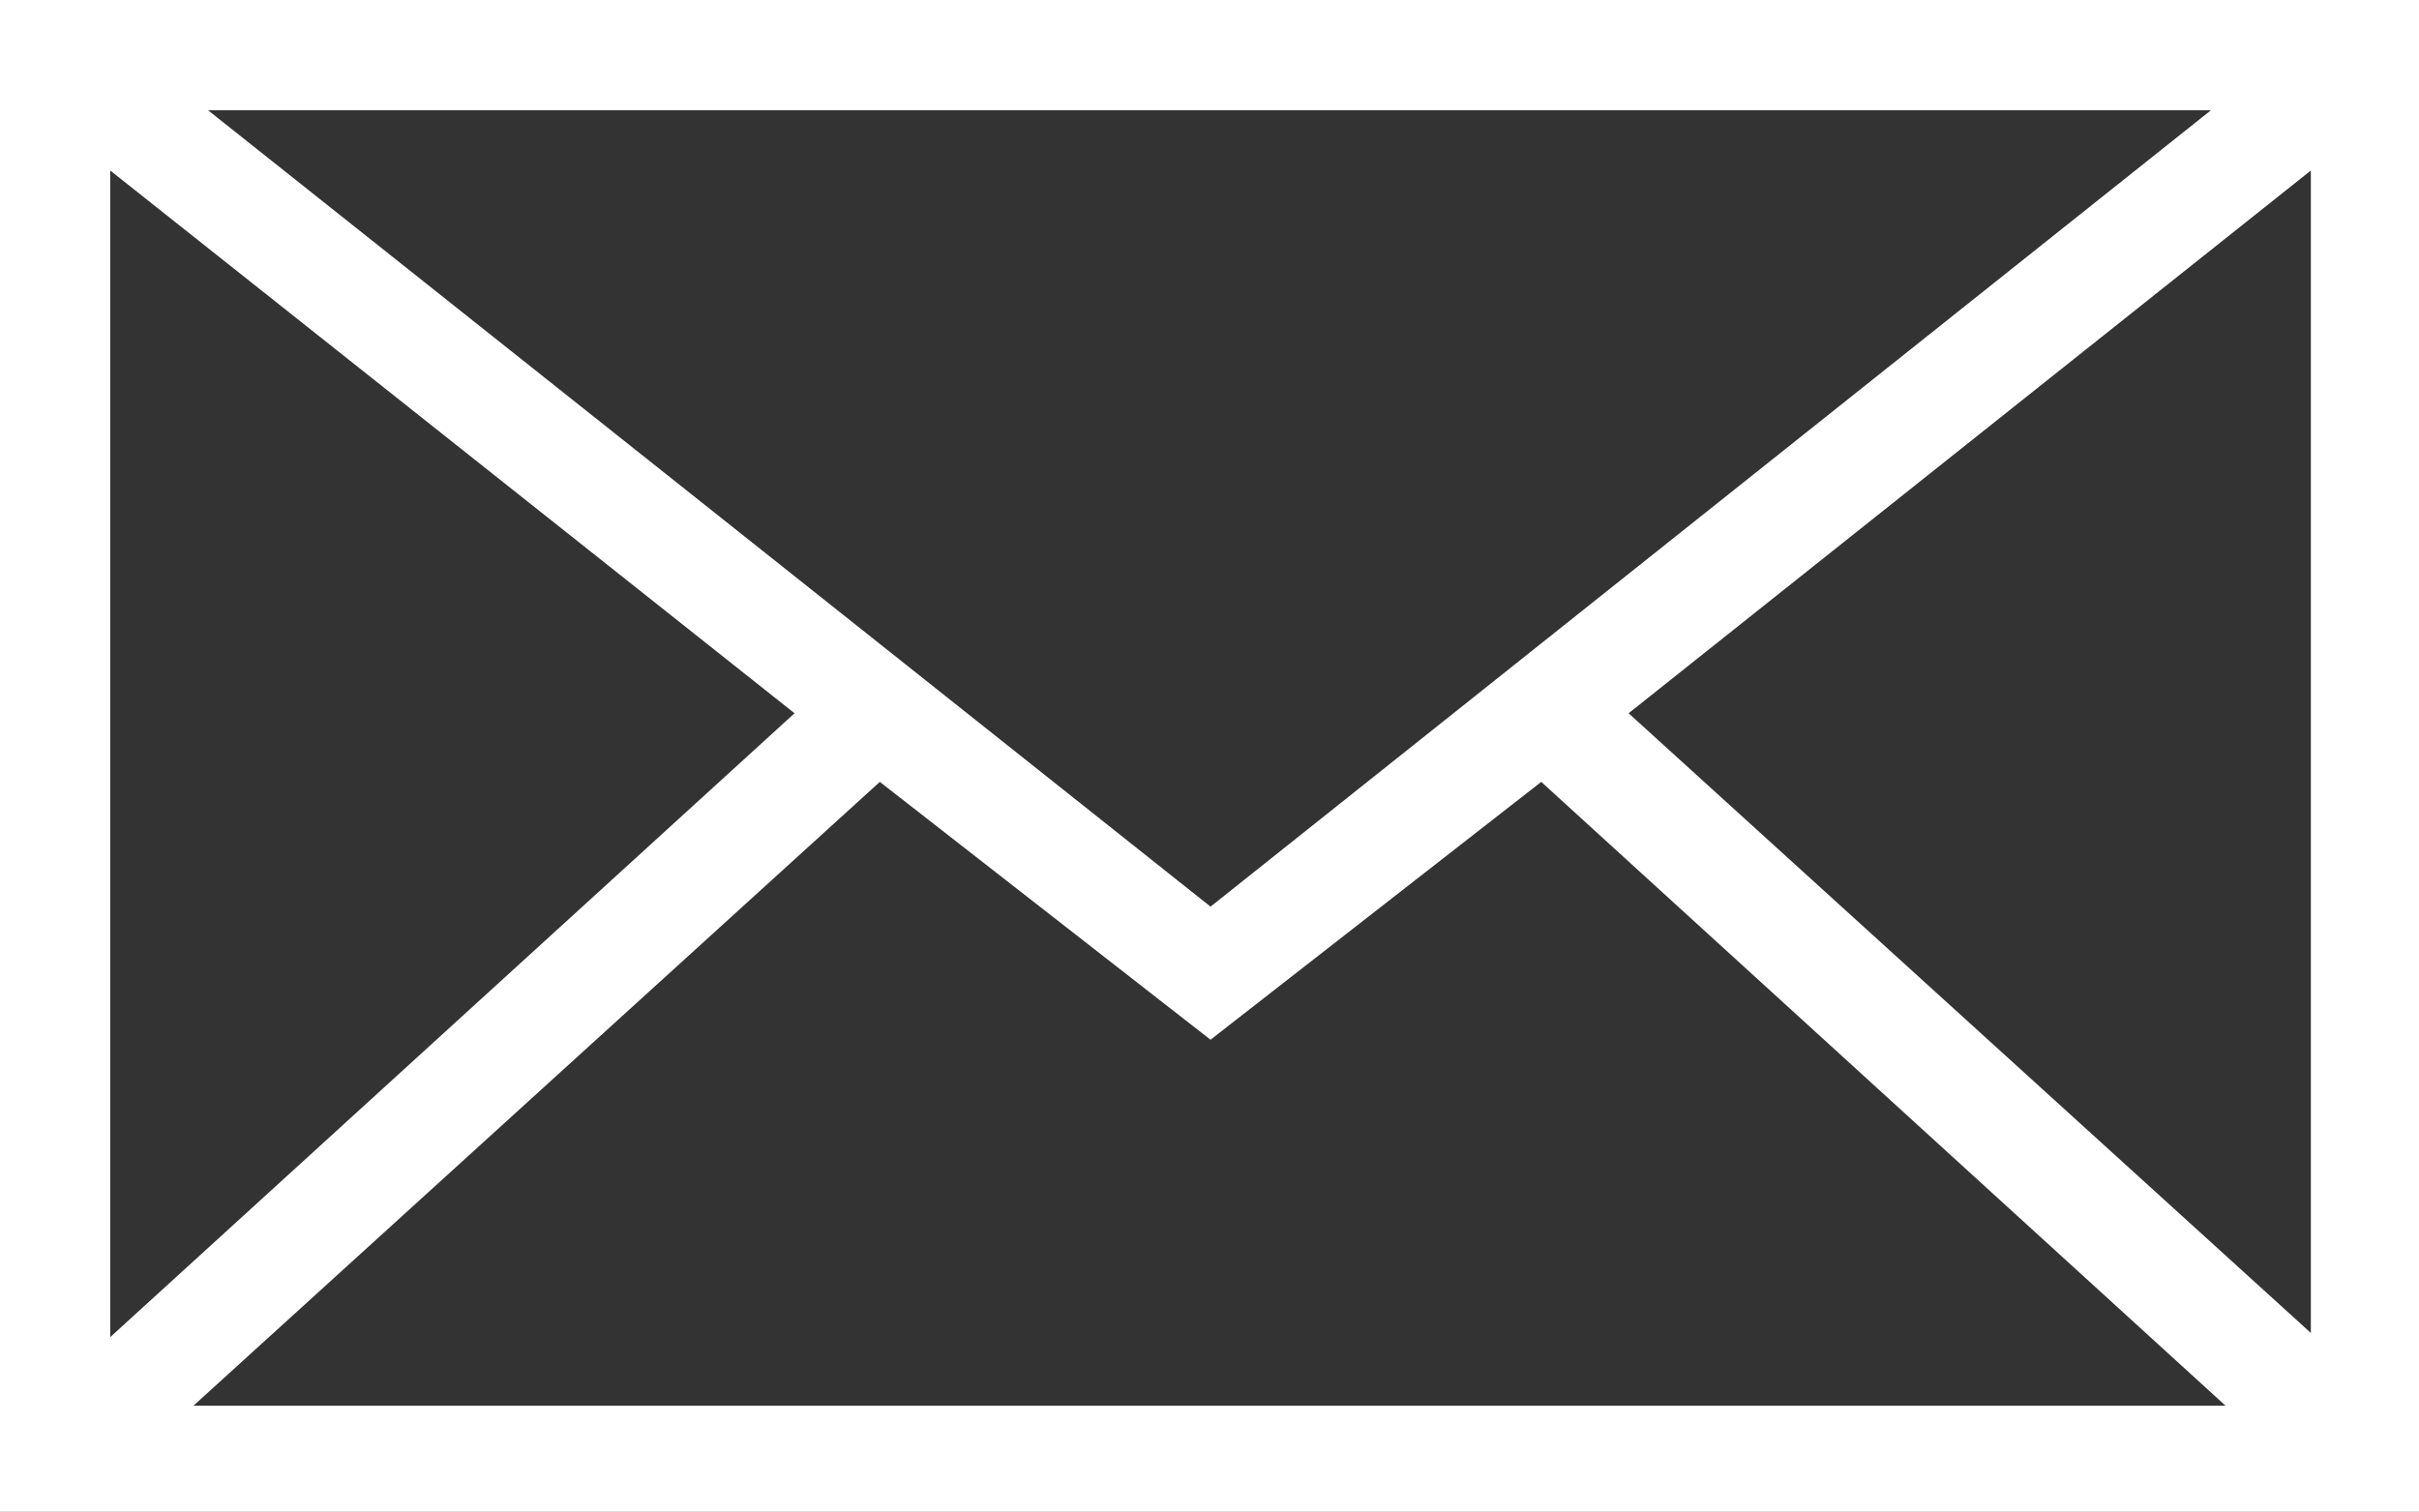
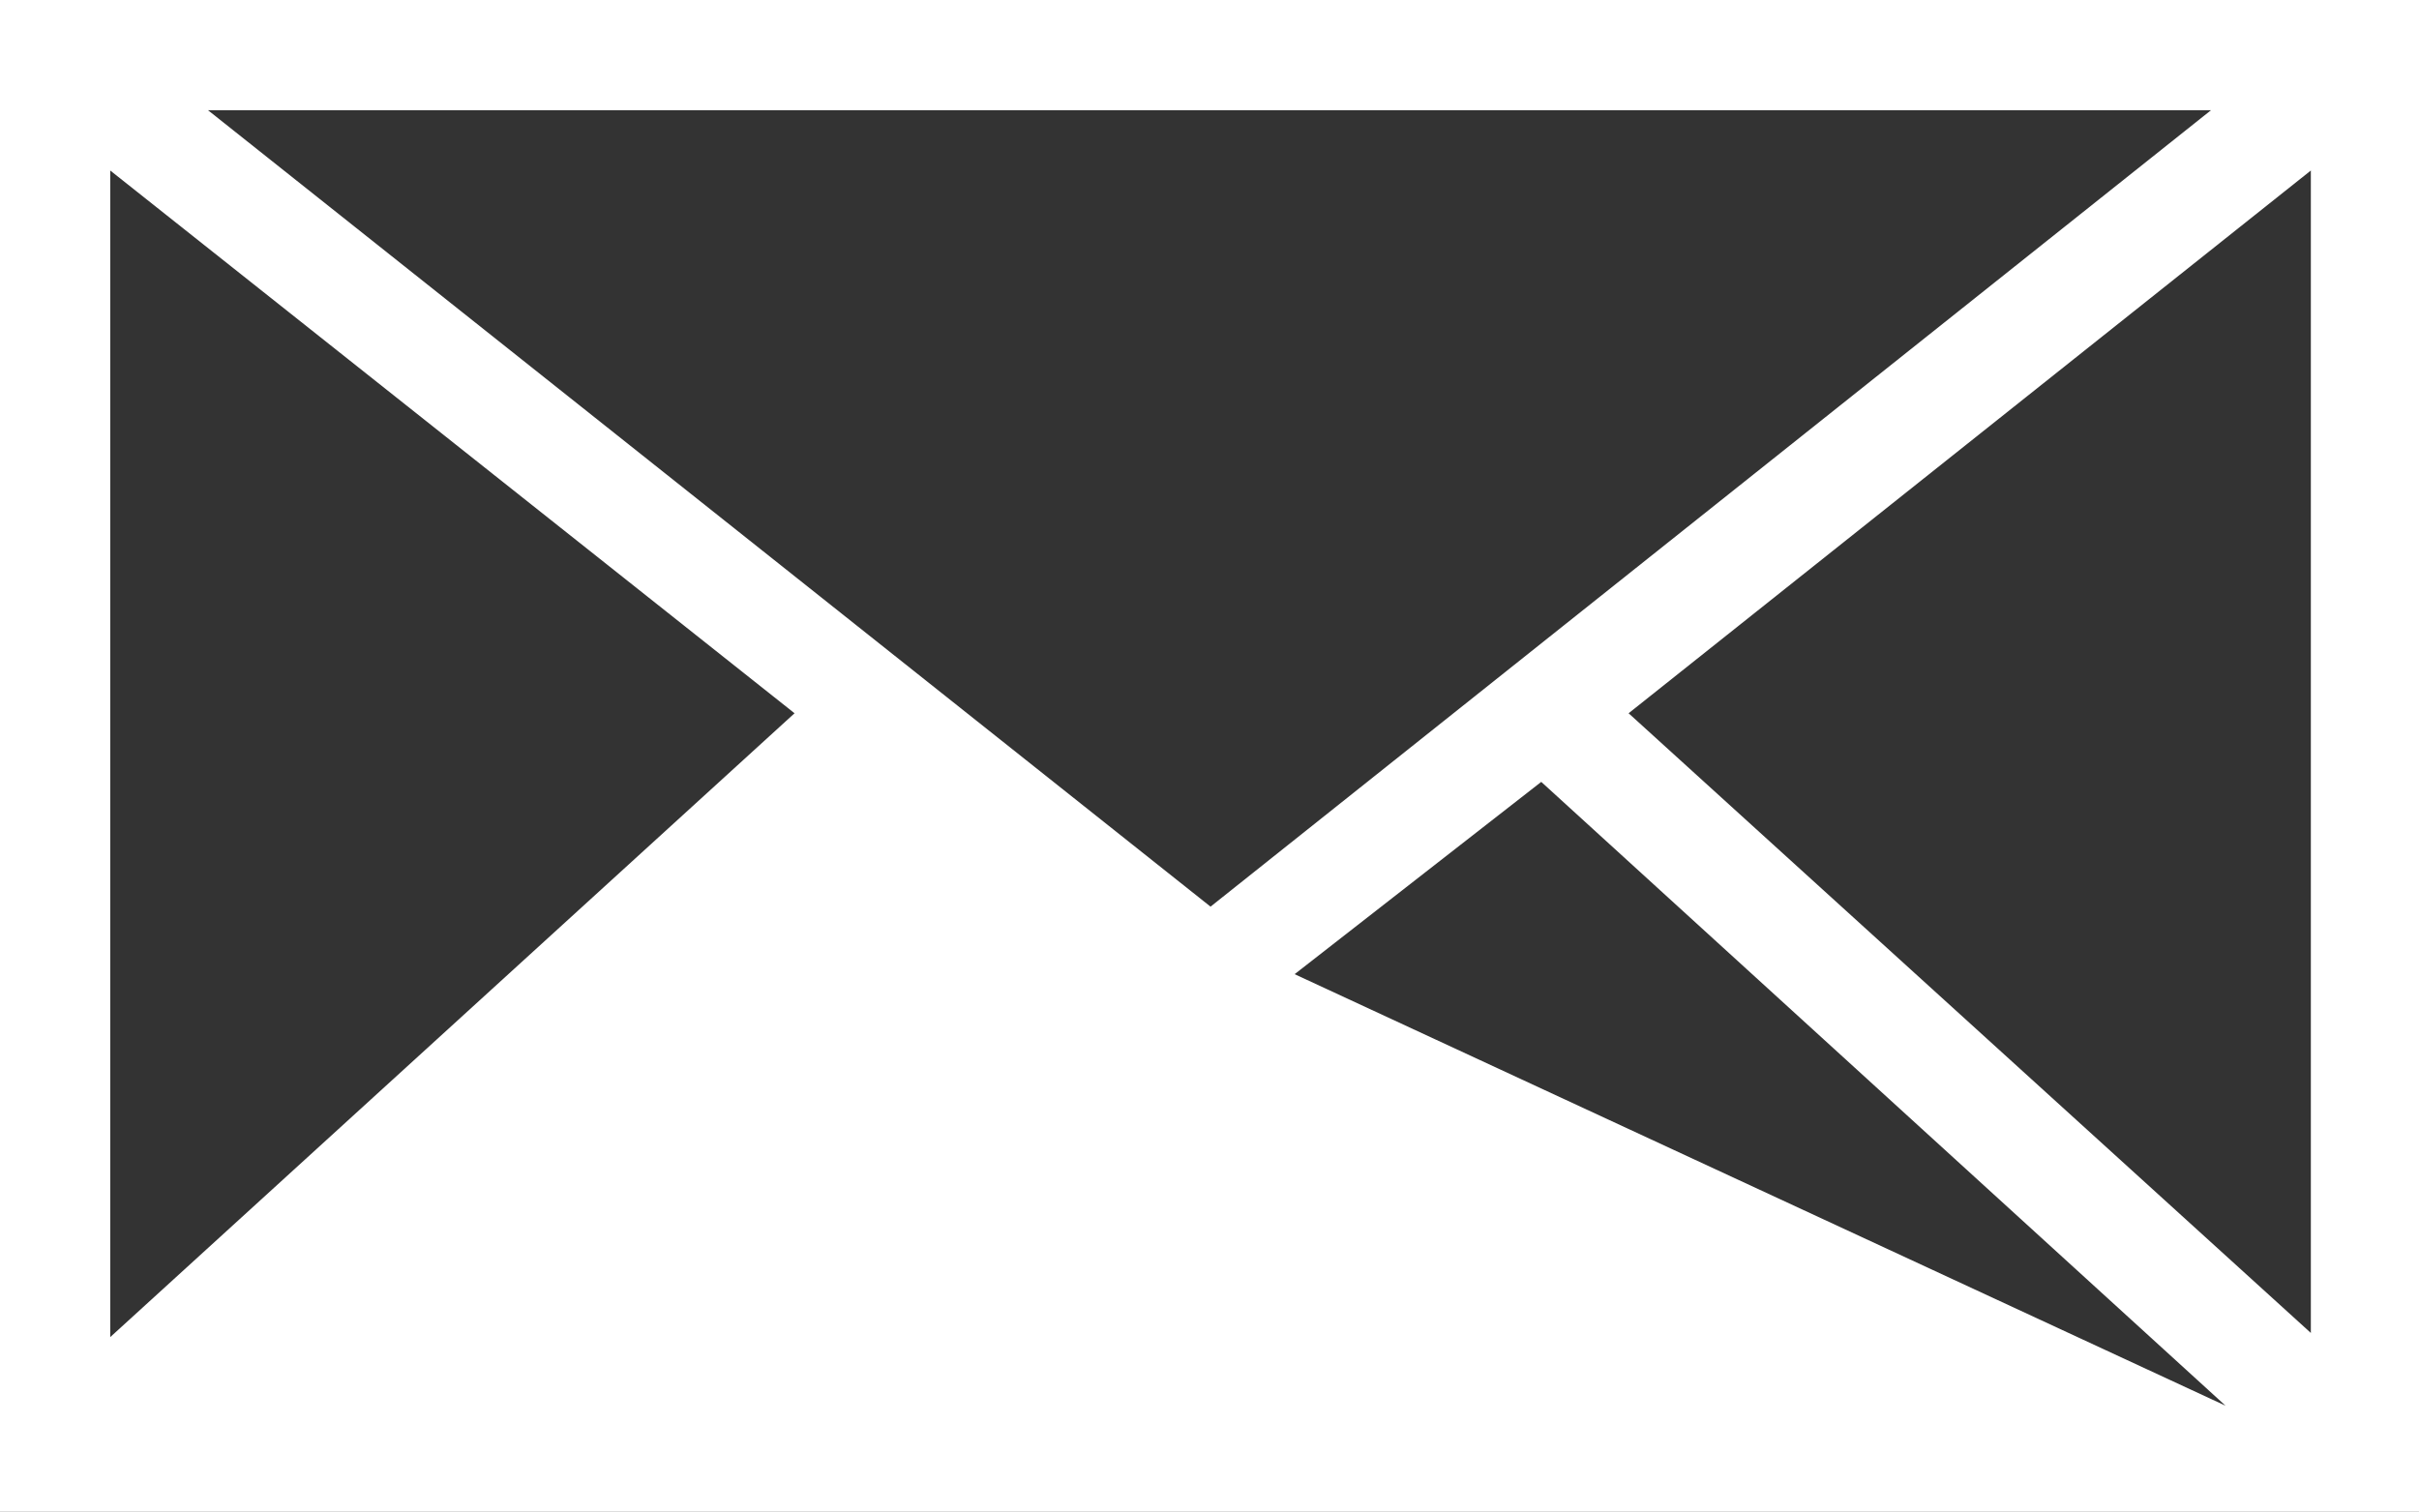
<svg xmlns="http://www.w3.org/2000/svg" viewBox="0 0 11.63 7.27">
  <rect x="0" y="0" width="11.63" height="7.27" fill="#333333" stroke="none" />
  <defs>
    <style>.cls-1{fill:#fff;}</style>
  </defs>
  <g id="レイヤー_2" data-name="レイヤー 2">
    <g id="Layer_1" data-name="Layer 1">
-       <path class="cls-1" d="M0,0V7.27H11.63V0ZM5.82,4.36,1,.53h9.63Zm-2-.93-3.29,3V.82Zm.41.33L5.82,5,7.41,3.76l3.29,3H.93Zm3.6-.33L11.11.82V6.41Z" />
+       <path class="cls-1" d="M0,0V7.27H11.63V0ZM5.82,4.36,1,.53h9.63Zm-2-.93-3.29,3V.82Zm.41.33L5.82,5,7.41,3.76l3.29,3Zm3.6-.33L11.11.82V6.41Z" />
    </g>
  </g>
</svg>